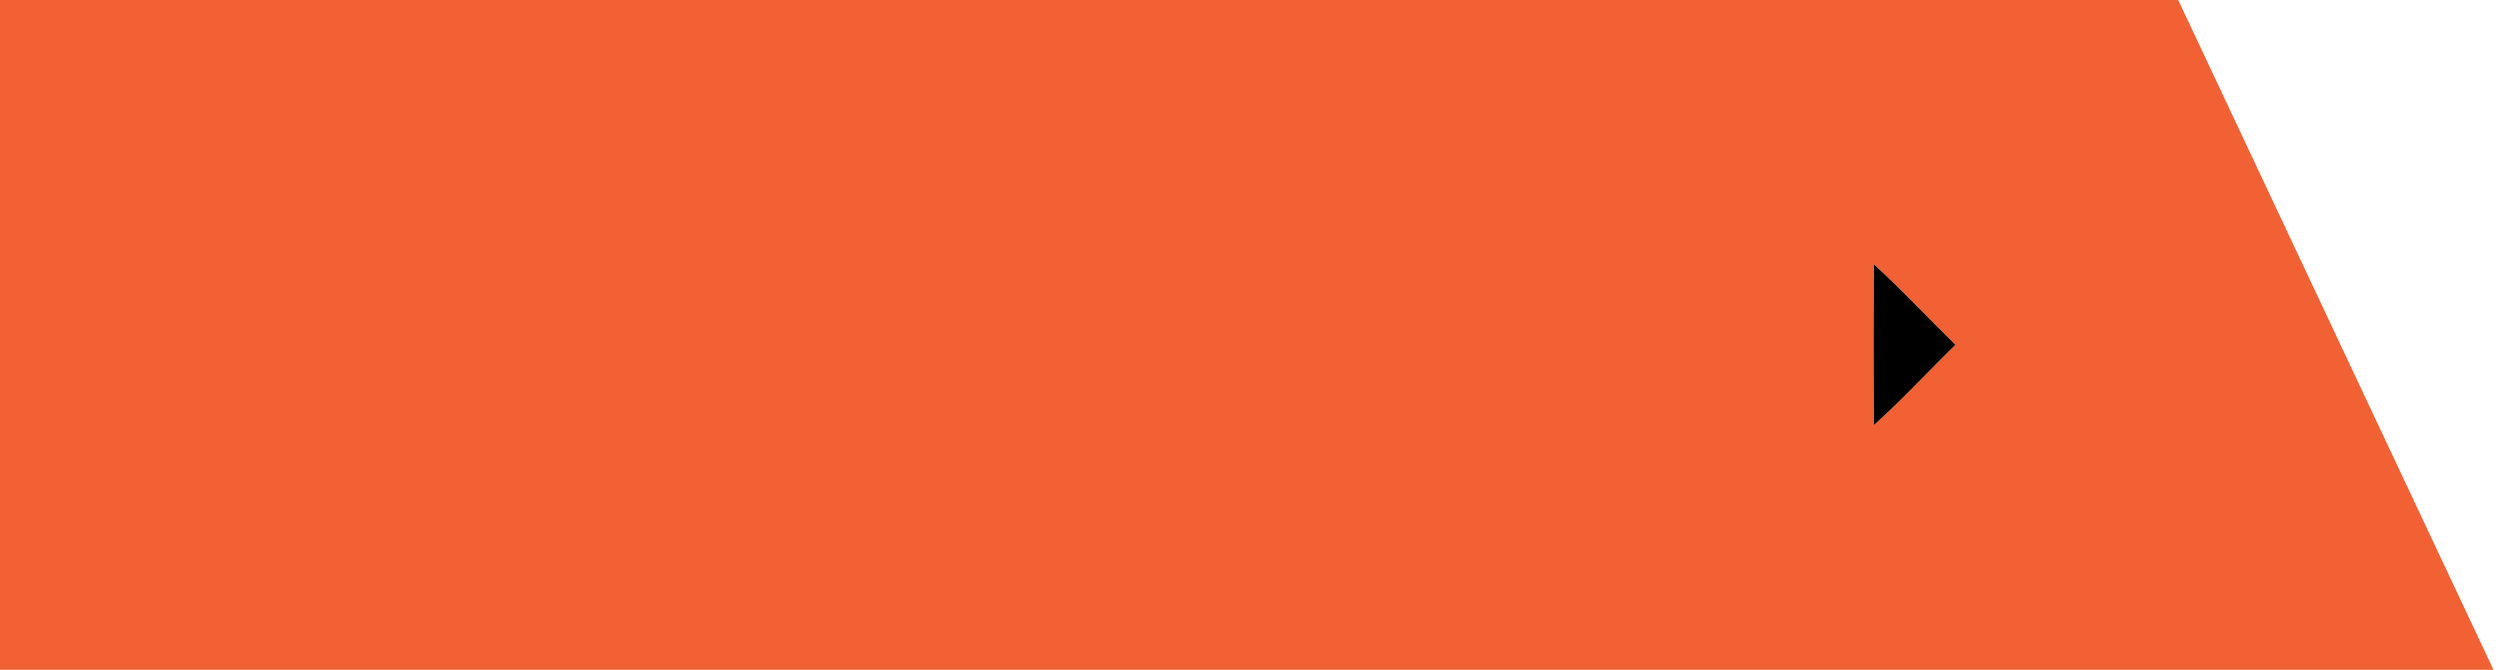
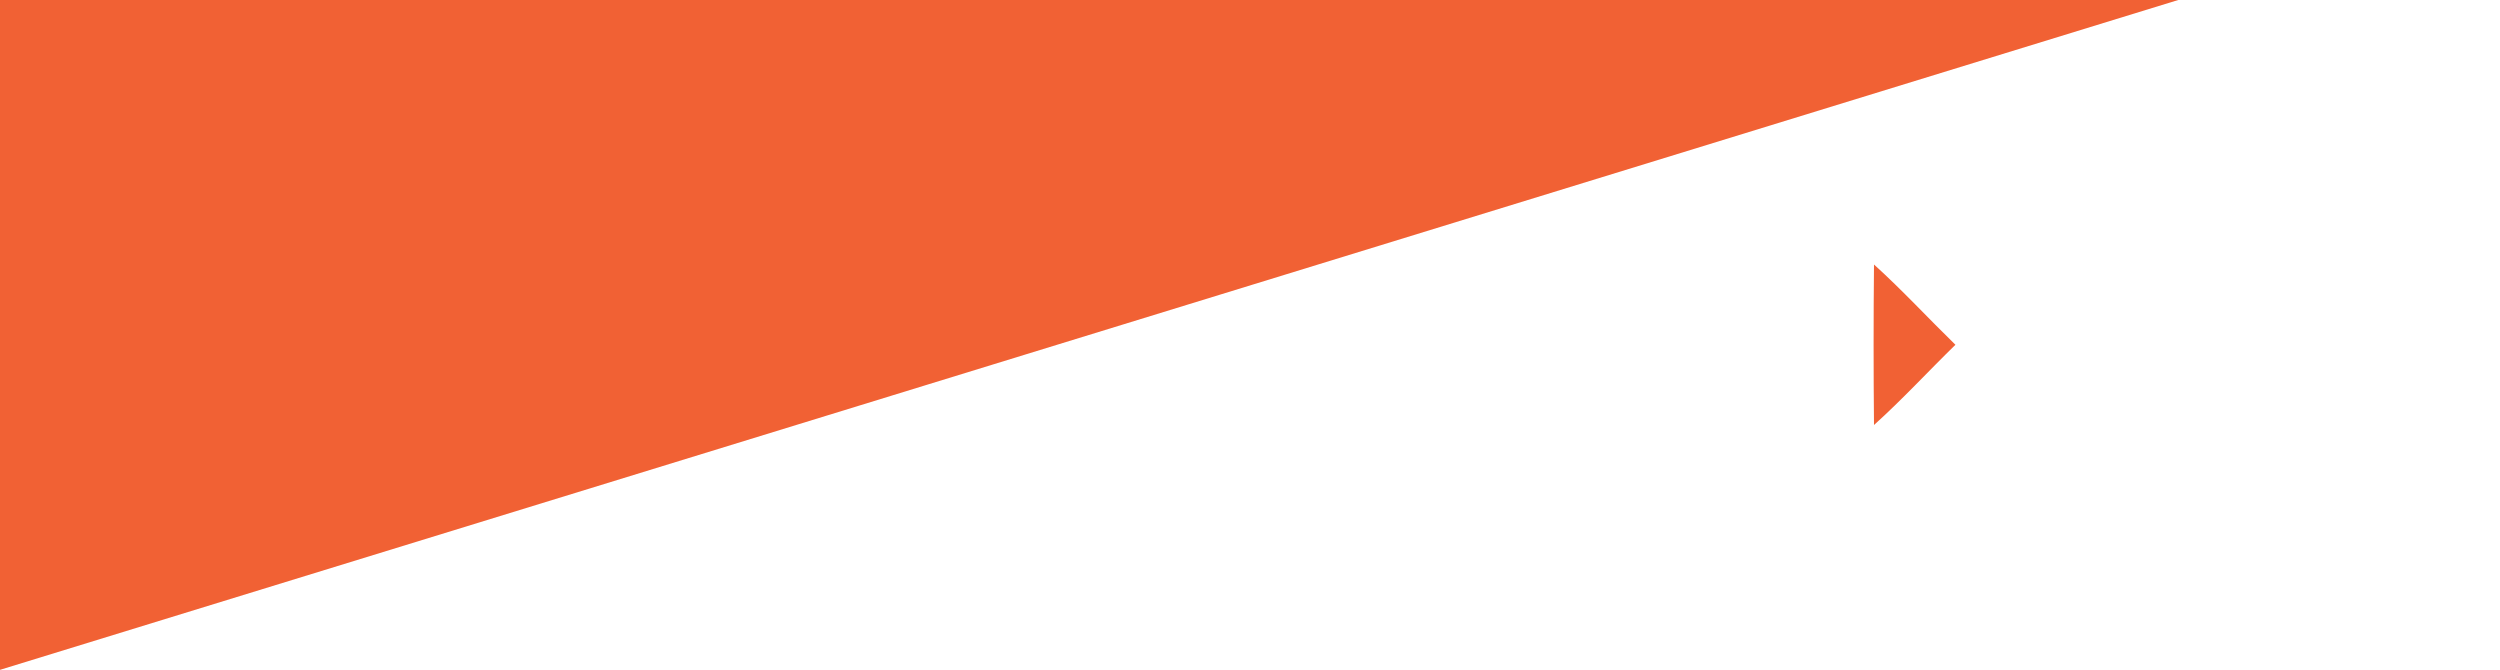
<svg xmlns="http://www.w3.org/2000/svg" width="474pt" height="127pt" viewBox="0 0 474 127">
  <g id="#f16134ff">
-     <path fill="#f16134" opacity="1.00" d=" M 0.00 0.00 L 412.99 0.00 C 432.93 42.33 452.84 84.67 472.77 127.00 L 0.00 127.00 L 0.00 0.00 M 355.31 50.15 C 355.21 60.30 355.21 70.44 355.31 80.58 C 360.68 75.75 365.58 70.41 370.75 65.37 C 365.58 60.33 360.67 55.00 355.31 50.15 Z" />
+     <path fill="#f16134" opacity="1.00" d=" M 0.00 0.00 L 412.99 0.00 L 0.00 127.00 L 0.00 0.00 M 355.31 50.15 C 355.21 60.30 355.21 70.44 355.31 80.58 C 360.68 75.75 365.58 70.41 370.75 65.37 C 365.58 60.33 360.67 55.00 355.31 50.15 Z" />
  </g>
  <g id="#000000ff">
-     <path fill="#000000" opacity="1.00" d=" M 355.31 50.15 C 360.67 55.00 365.58 60.33 370.75 65.37 C 365.58 70.41 360.68 75.75 355.31 80.58 C 355.21 70.44 355.21 60.30 355.31 50.15 Z" />
-   </g>
+     </g>
</svg>